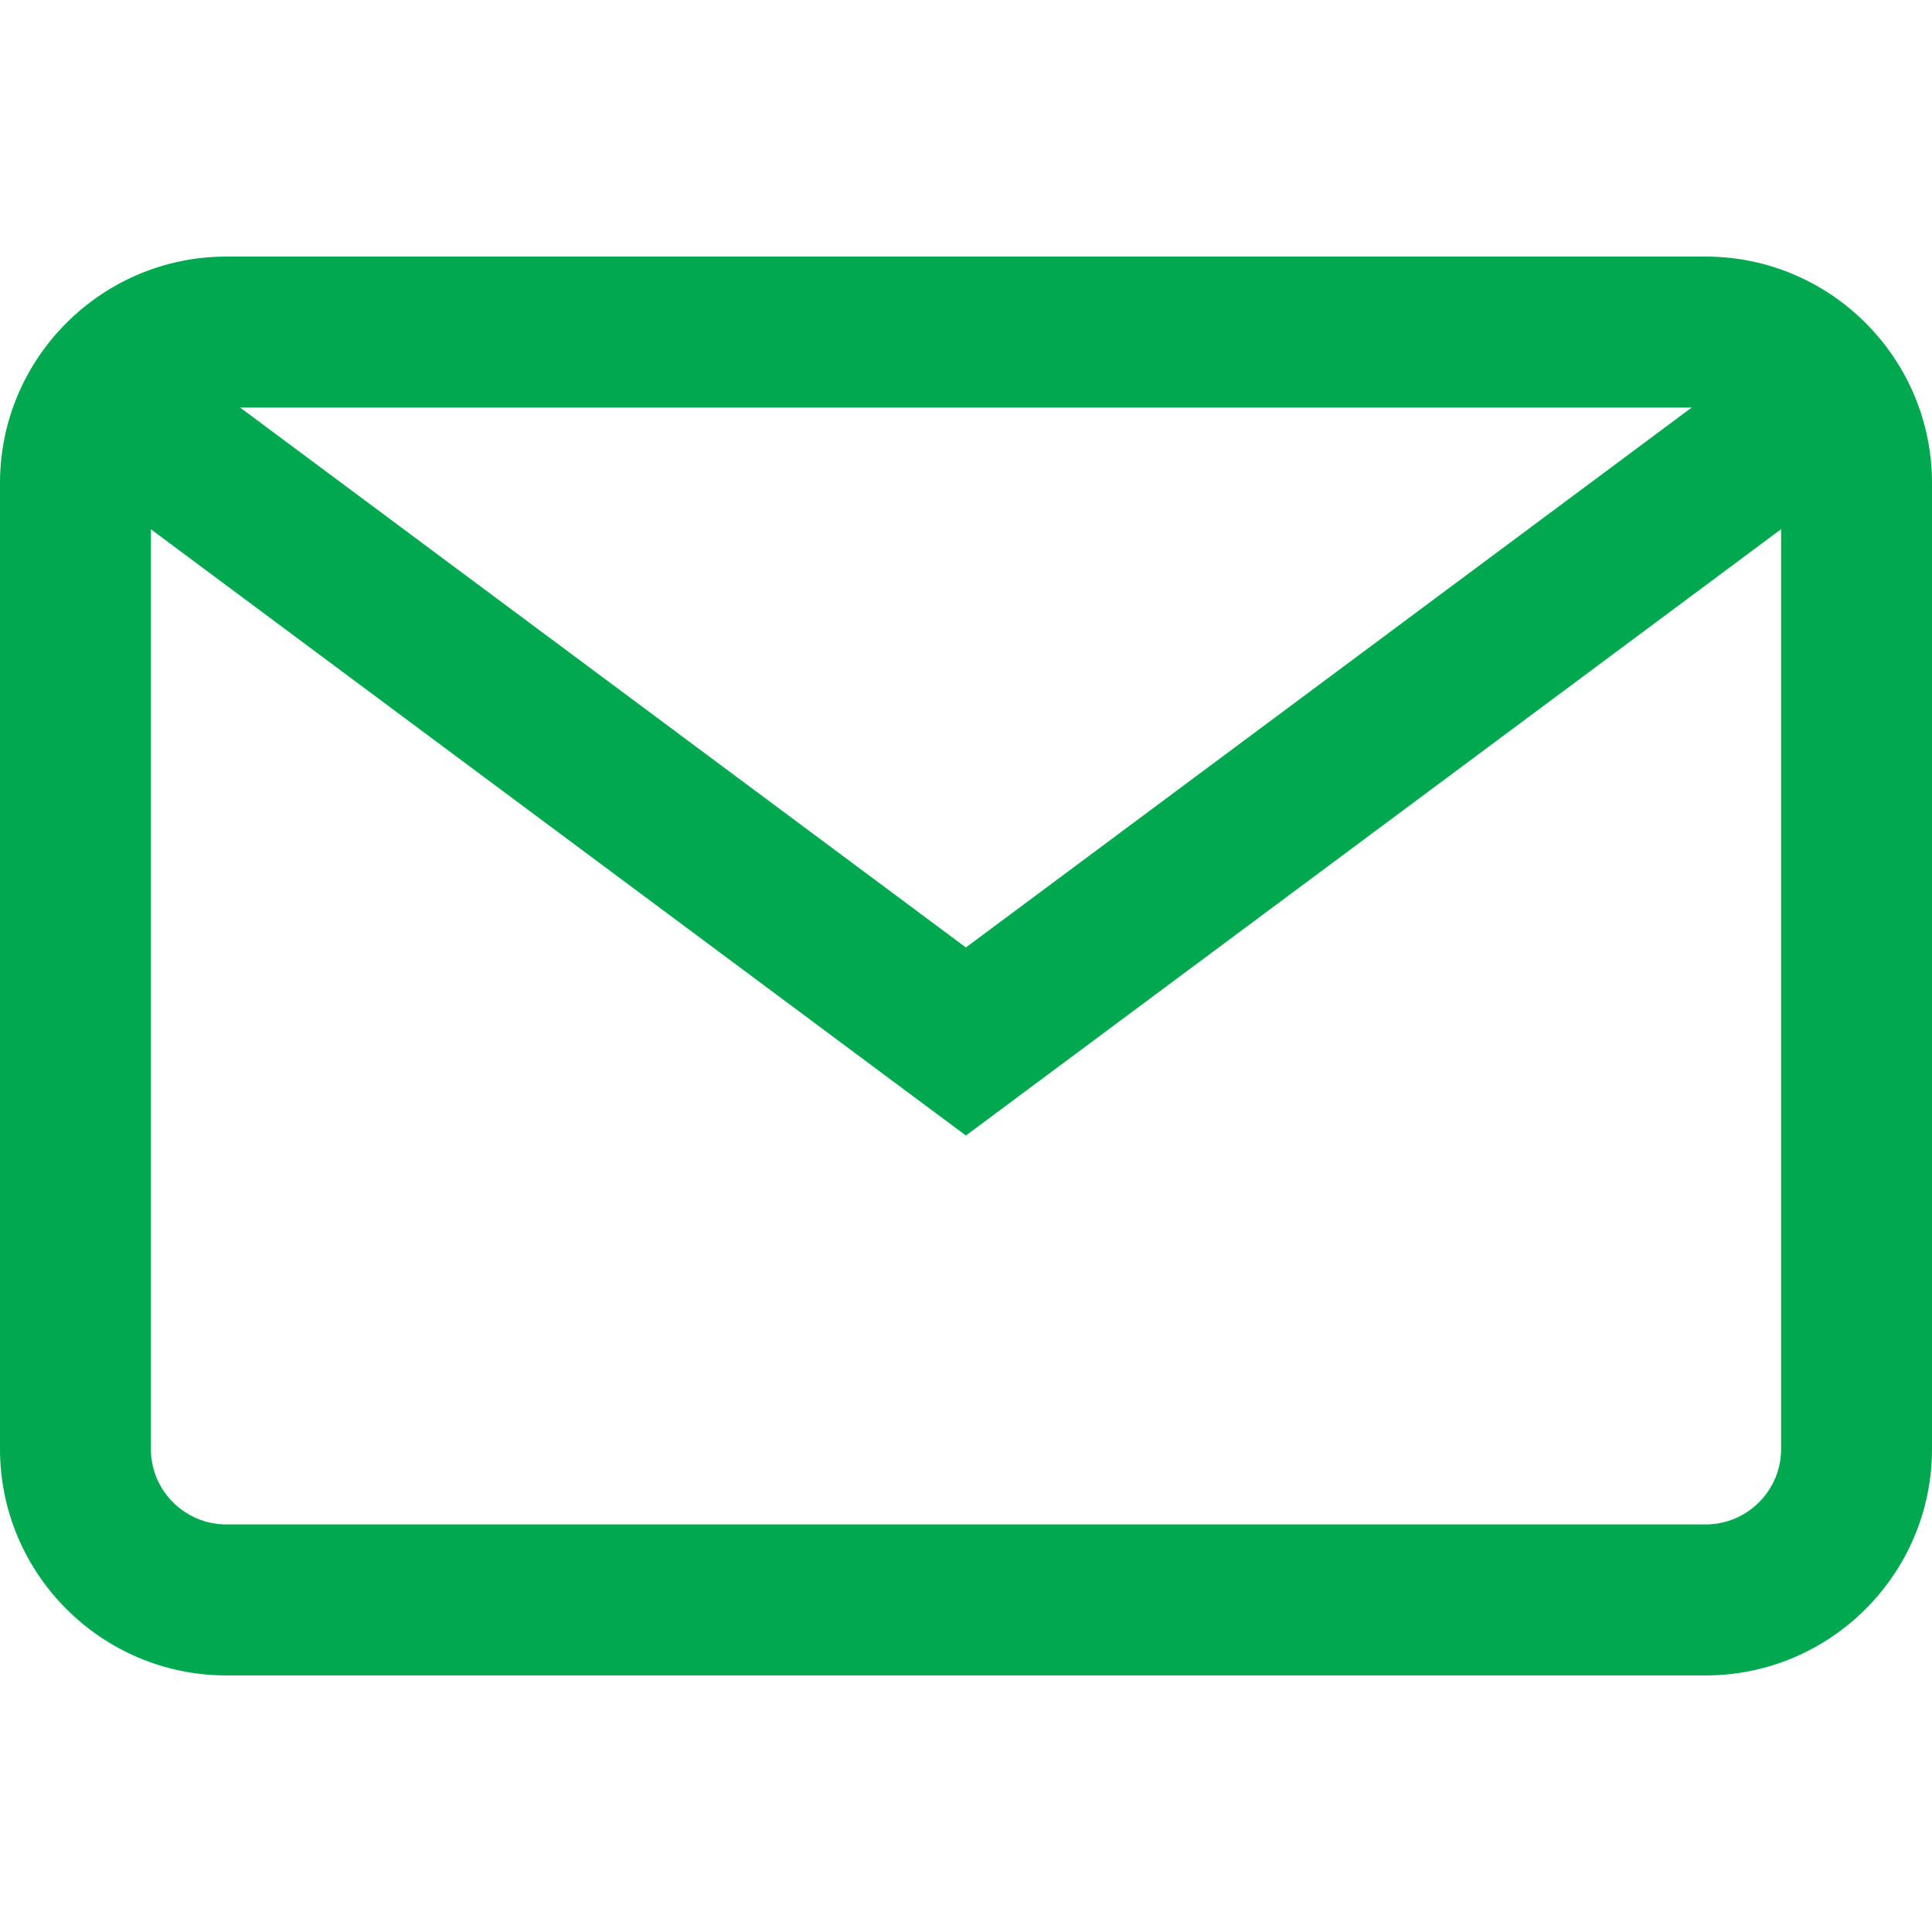
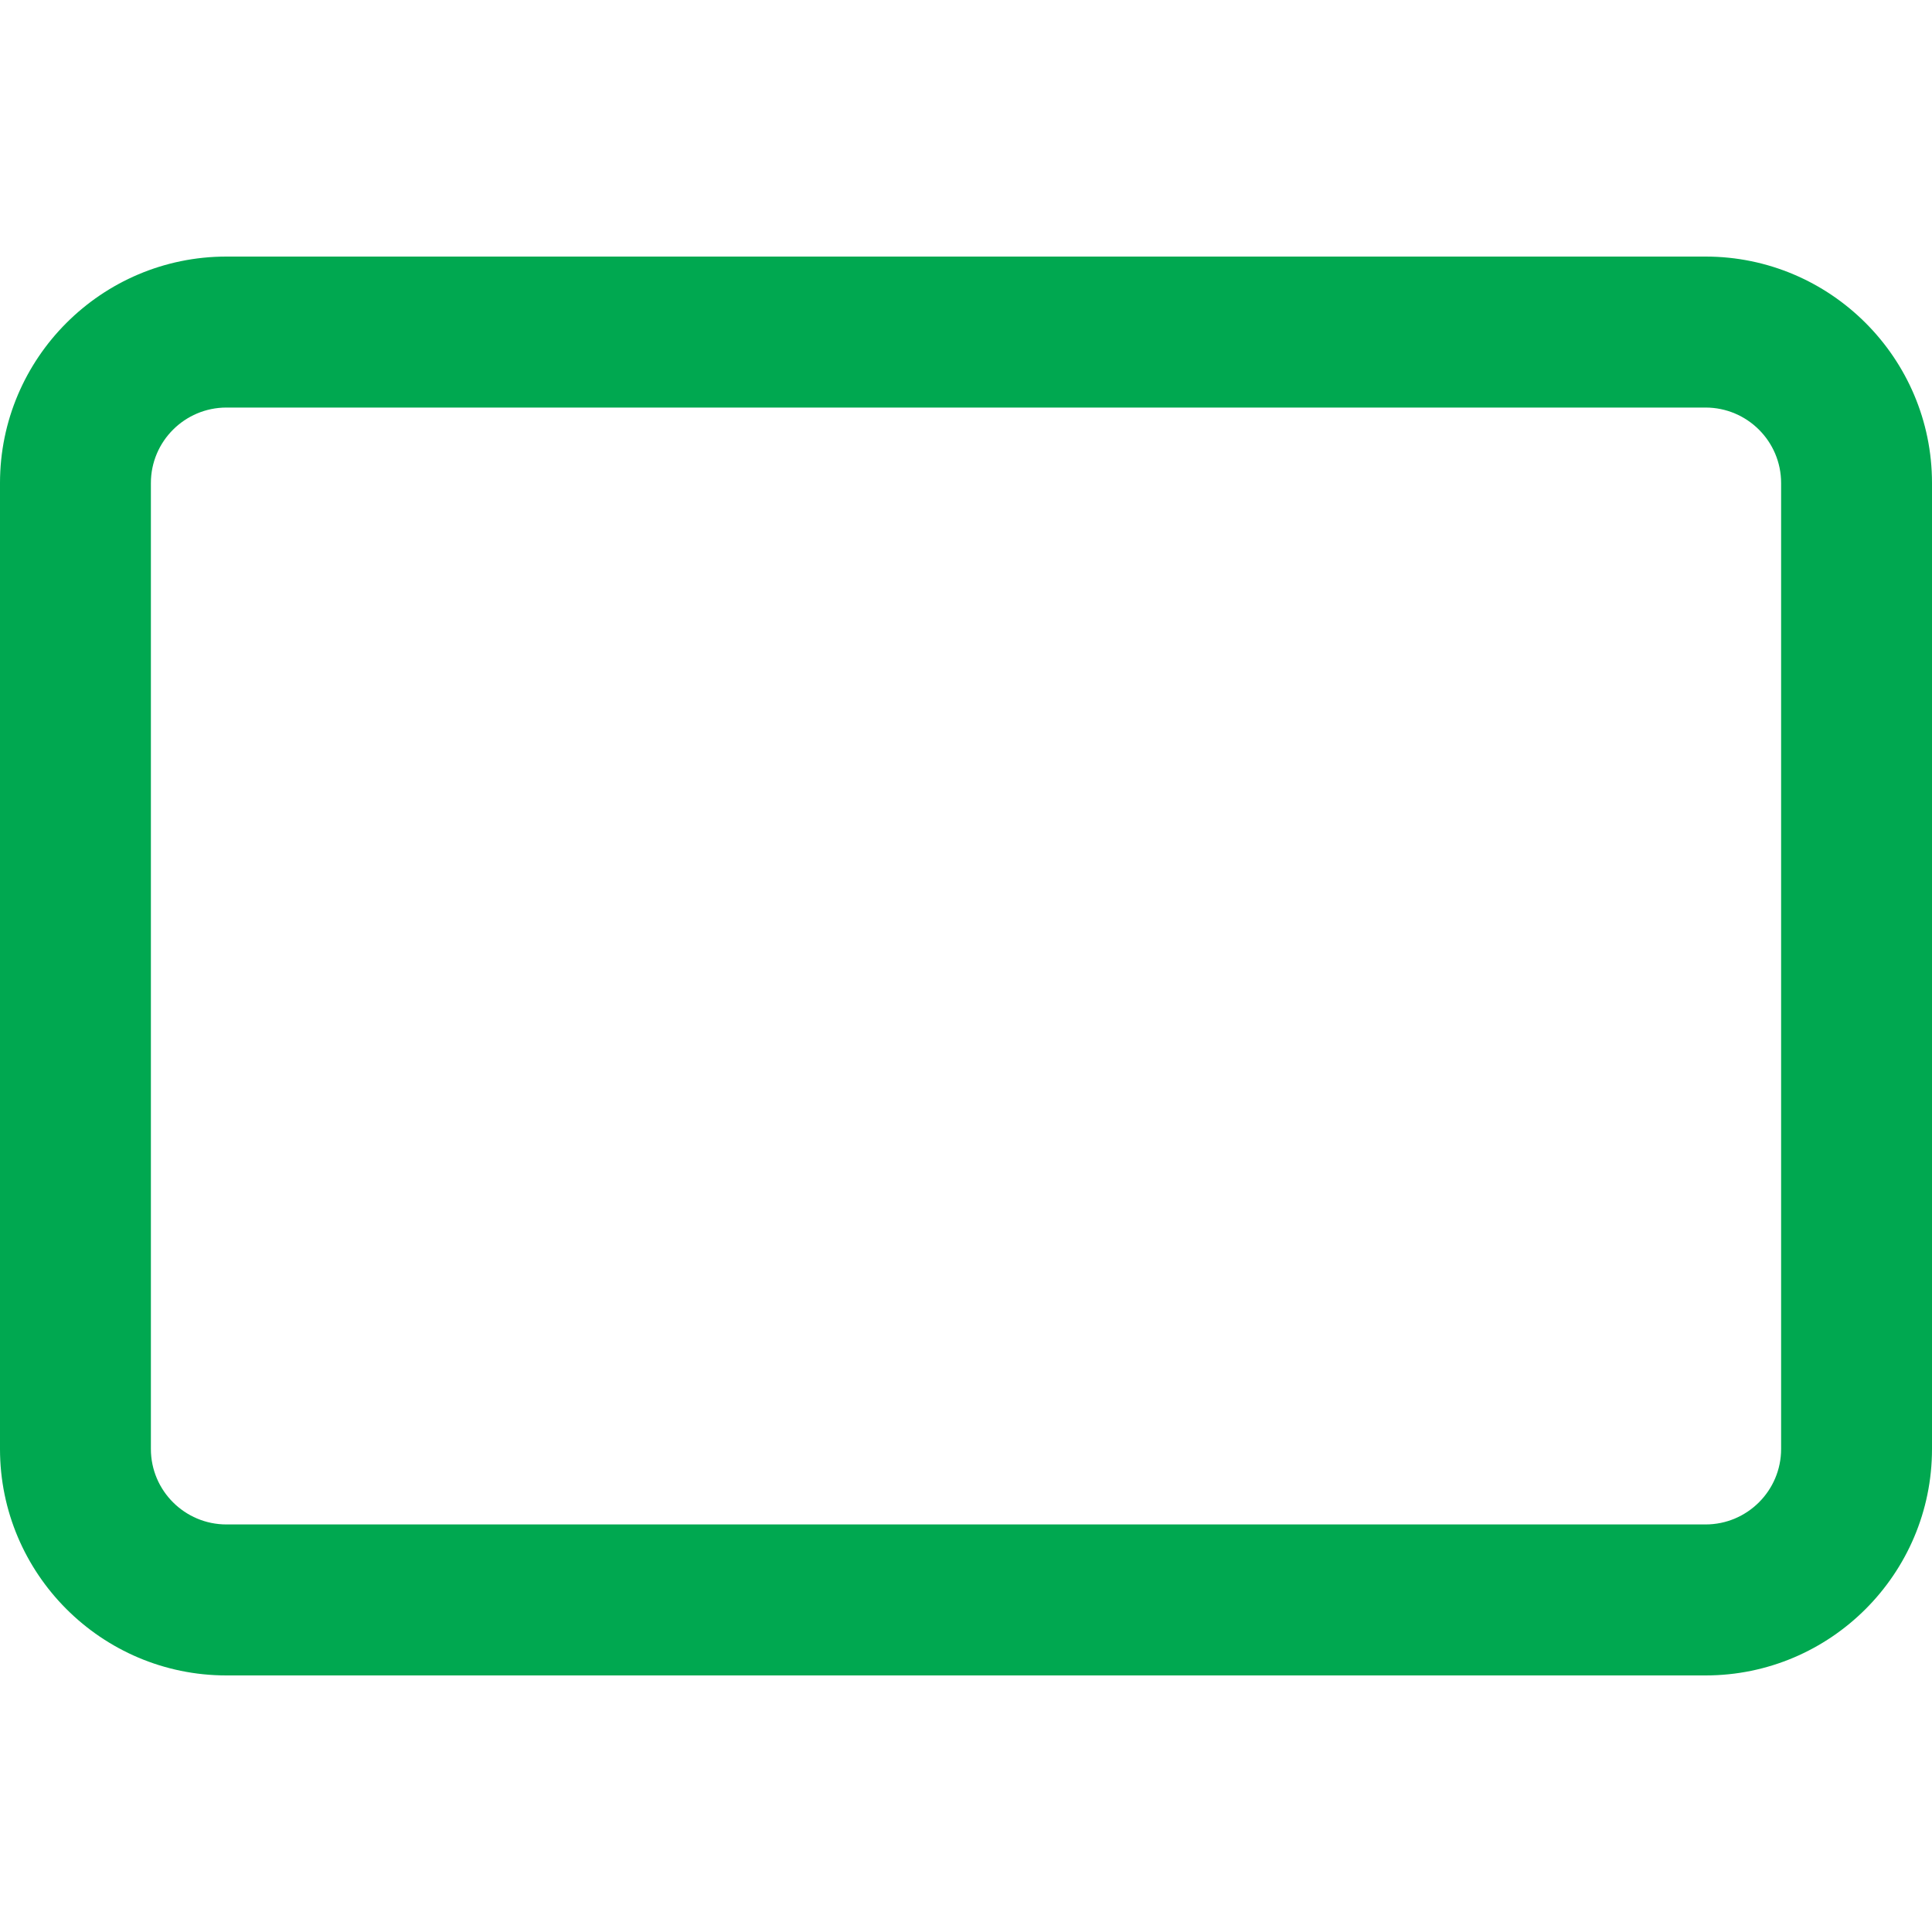
<svg xmlns="http://www.w3.org/2000/svg" width="20" height="20" viewBox="0 0 20 20" fill="none">
  <path d="M17.656 2.656H2.344C1.051 2.656 0 3.708 0 5V15C0 16.292 1.051 17.344 2.344 17.344H17.656C18.949 17.344 20 16.292 20 15V5C20 3.708 18.949 2.656 17.656 2.656ZM18.438 15C18.438 15.431 18.087 15.781 17.656 15.781H2.344C1.913 15.781 1.562 15.431 1.562 15V5C1.562 4.569 1.913 4.219 2.344 4.219H17.656C18.087 4.219 18.438 4.569 18.438 5V15Z" fill="#00A850" />
-   <path d="M18.304 3.63L9.999 9.808L1.694 3.63L0.762 4.884L9.999 11.755L19.237 4.884L18.304 3.63Z" fill="#00A850" />
</svg>